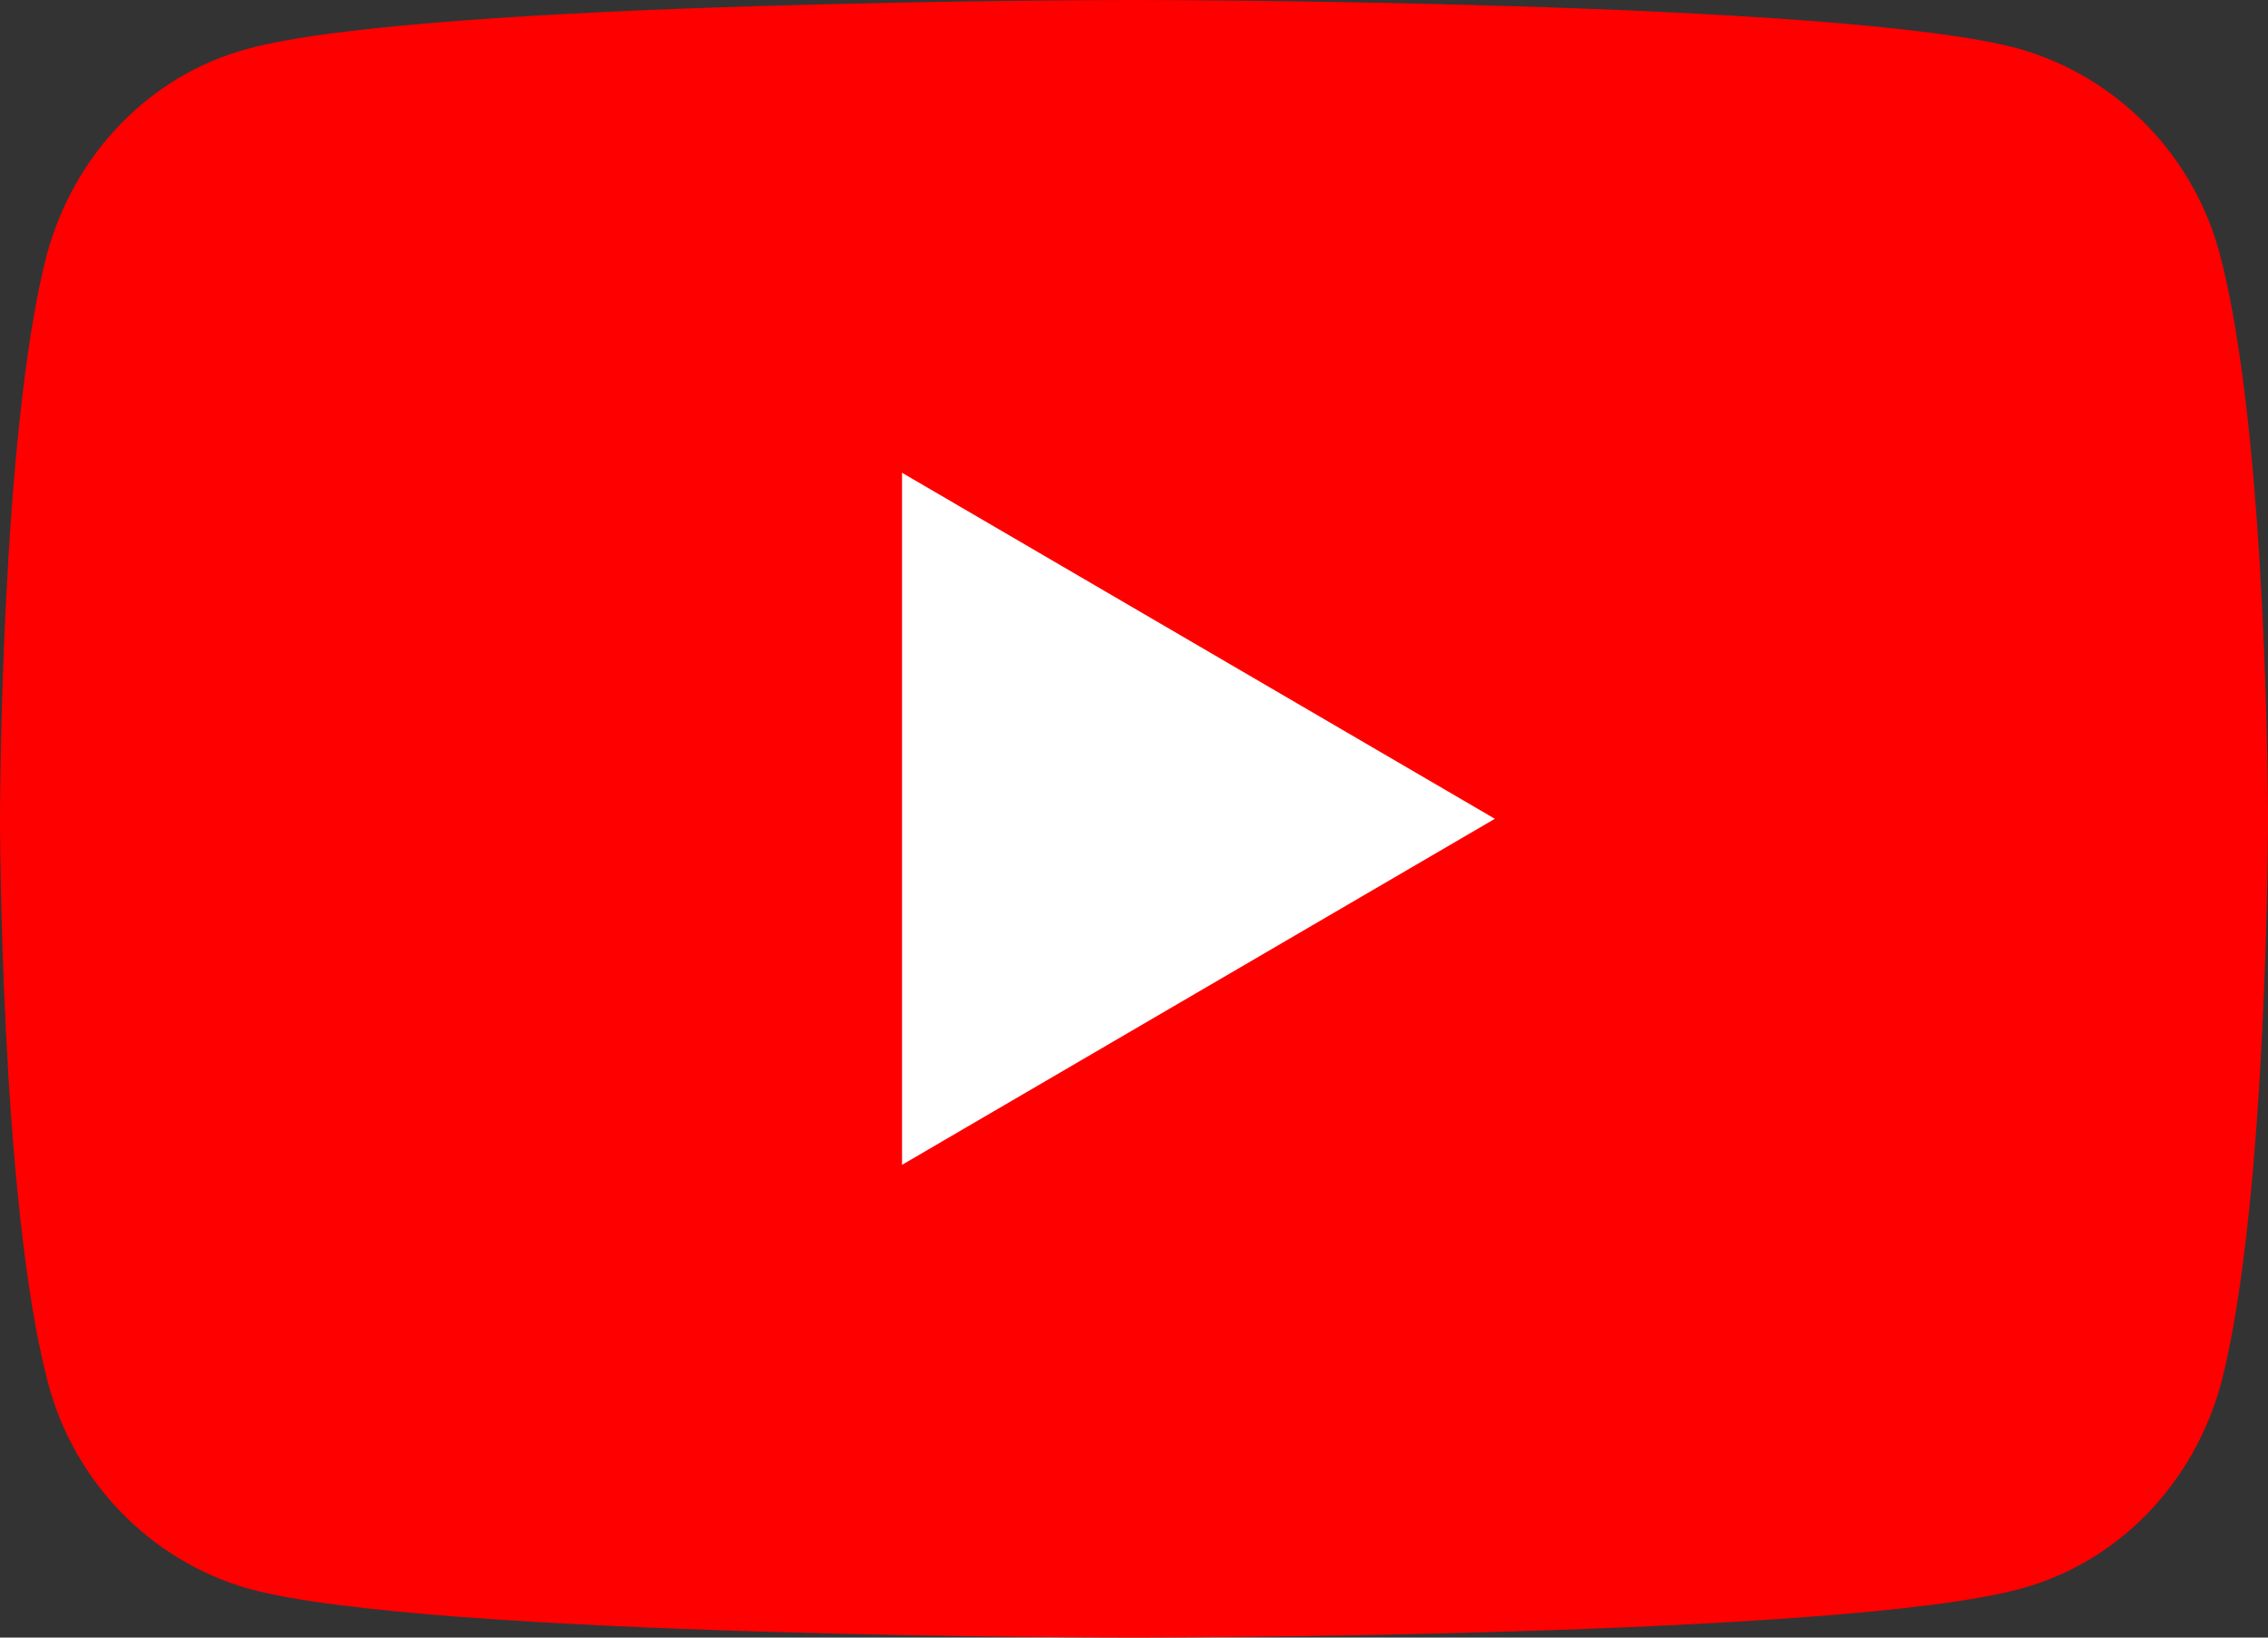
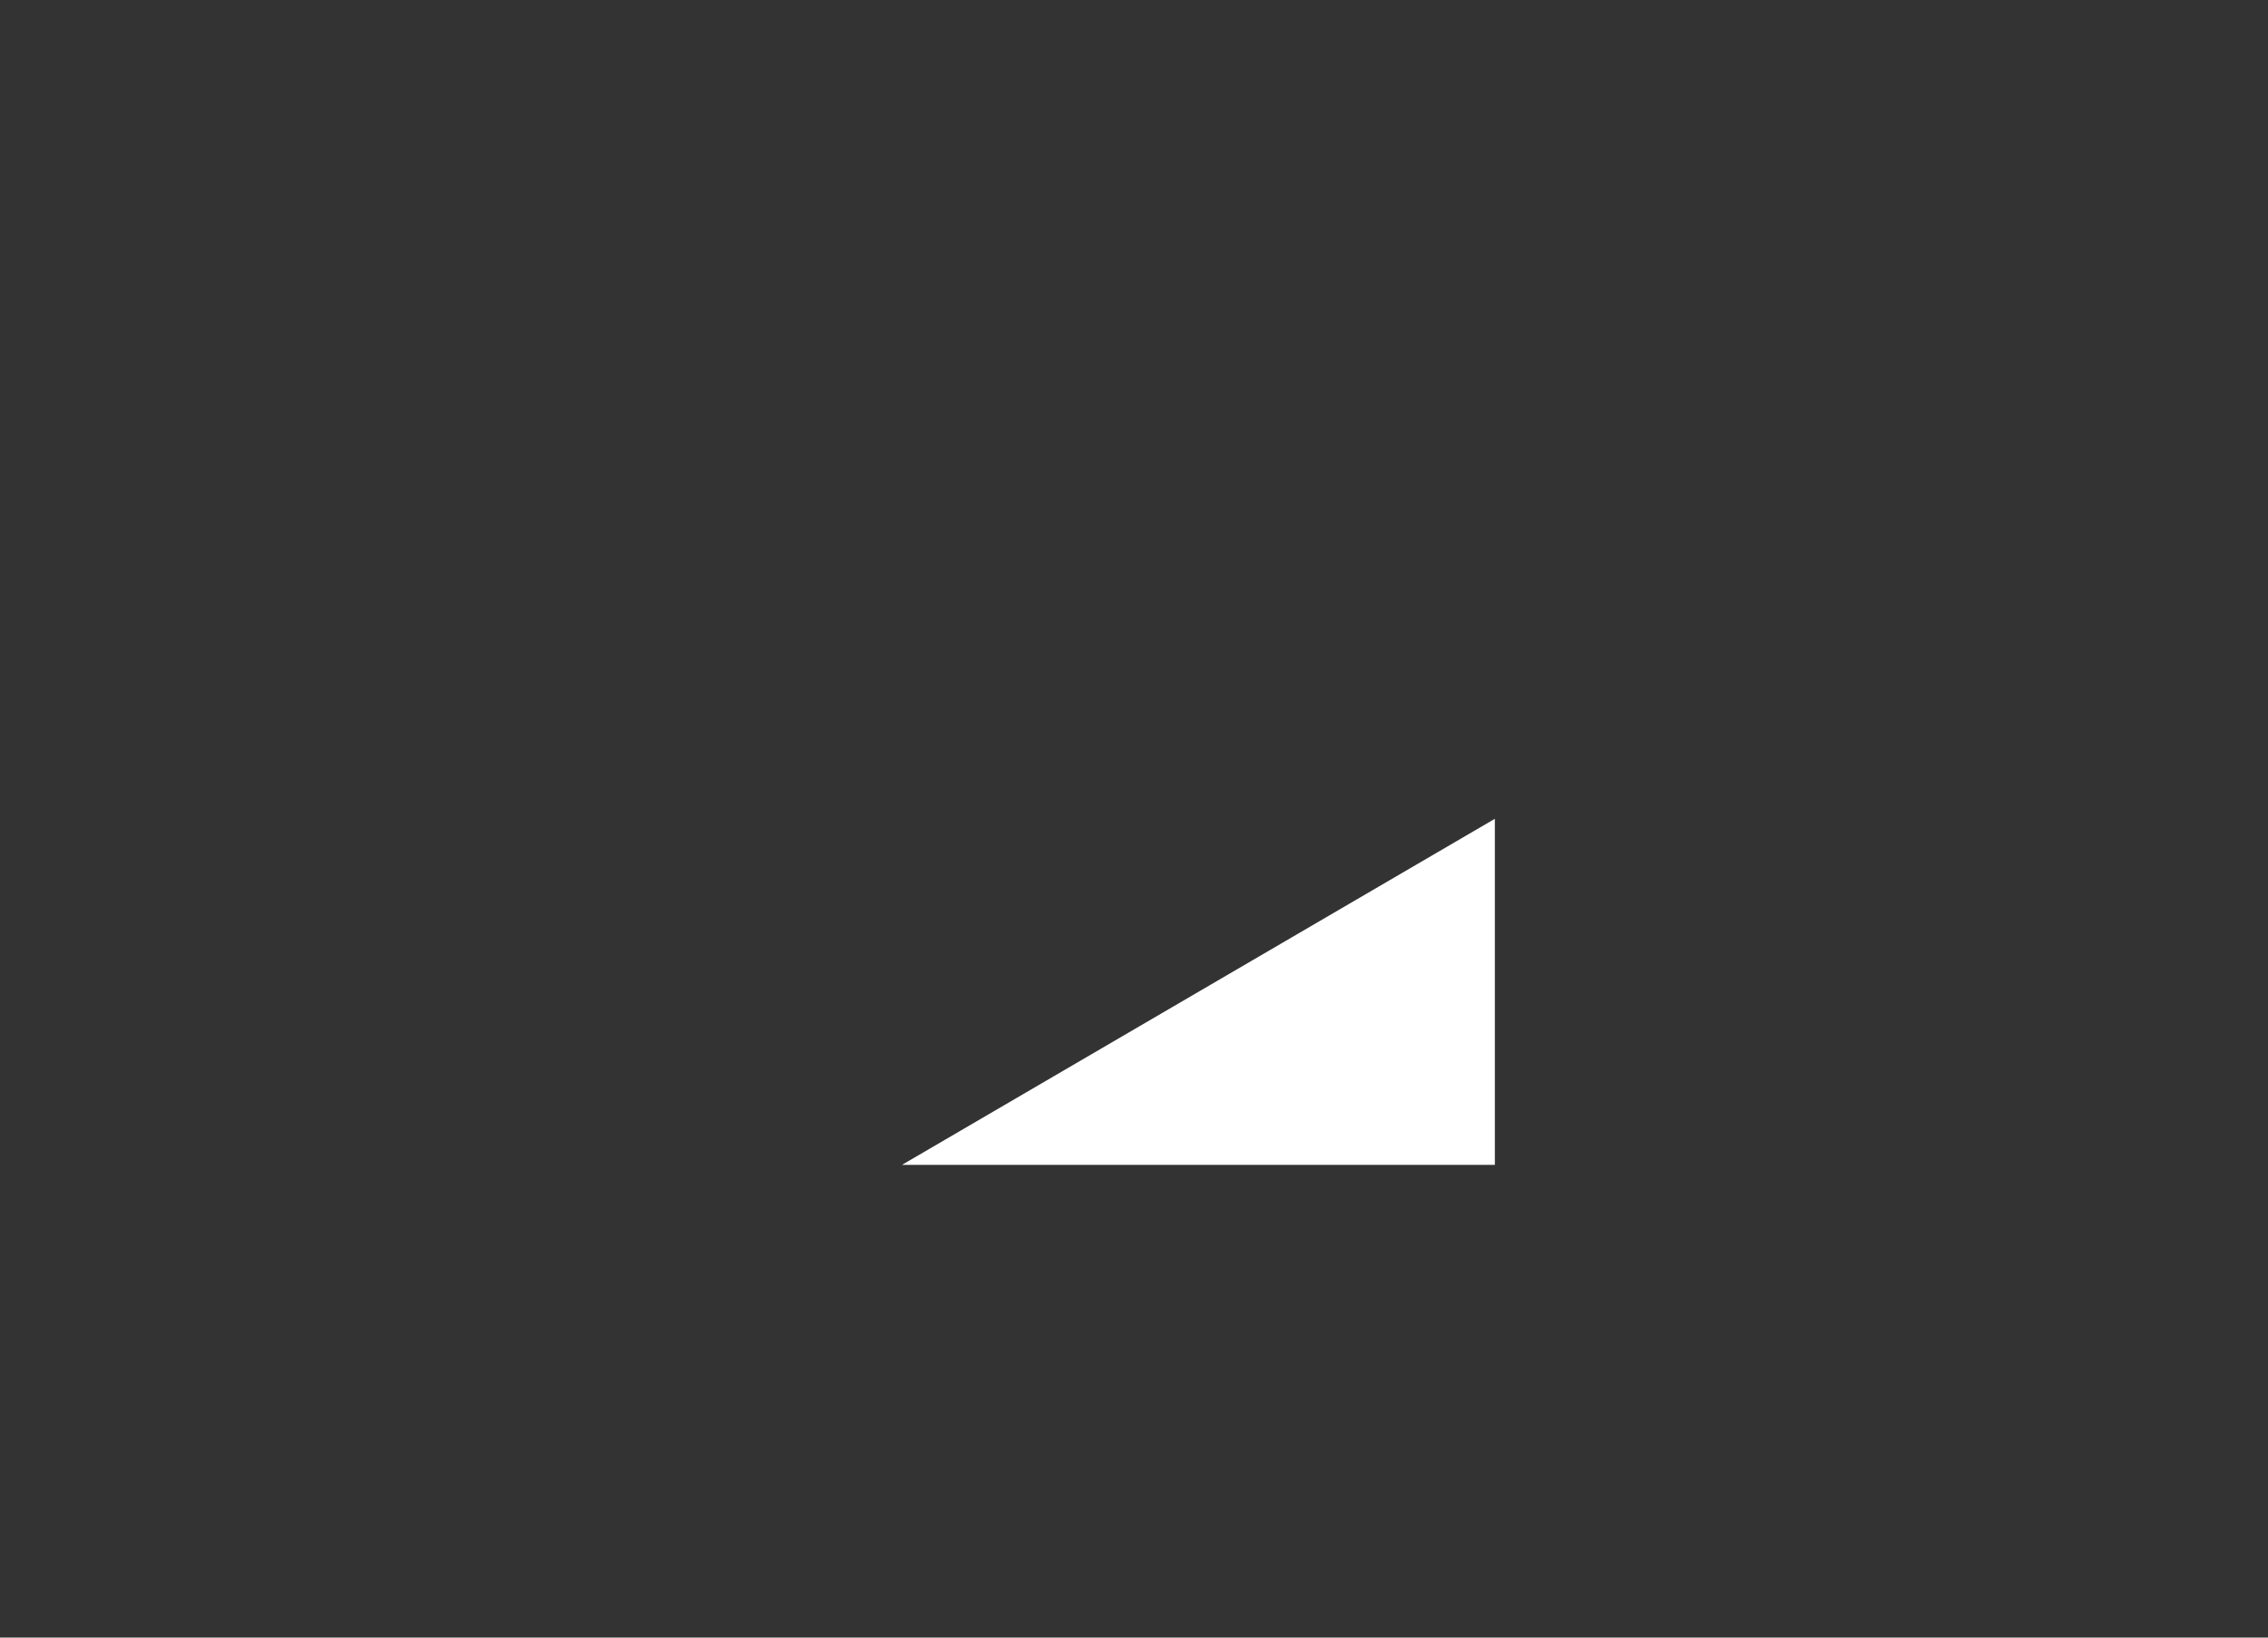
<svg xmlns="http://www.w3.org/2000/svg" width="18" height="13" viewBox="0 0 18 13" fill="none">
  <rect x="0" y="0" width="18" height="13" fill="#333333" stroke="none" />
-   <path d="M17.622 2.034C17.417 1.237 16.803 0.608 16.026 0.388C14.625 0 9 0 9 0C9 0 3.375 0 1.964 0.388C1.186 0.598 0.583 1.227 0.368 2.034C0 3.481 0 6.5 0 6.5C0 6.5 0 9.519 0.378 10.966C0.583 11.763 1.197 12.392 1.974 12.612C3.375 13 9 13 9 13C9 13 14.625 13 16.036 12.612C16.814 12.402 17.417 11.773 17.632 10.966C18 9.519 18 6.5 18 6.5C18 6.5 18 3.481 17.622 2.034Z" fill="#FF0000" />
-   <path d="M7.159 9.247L11.864 6.5L7.159 3.753V9.247Z" fill="white" />
+   <path d="M7.159 9.247L11.864 6.5V9.247Z" fill="white" />
</svg>